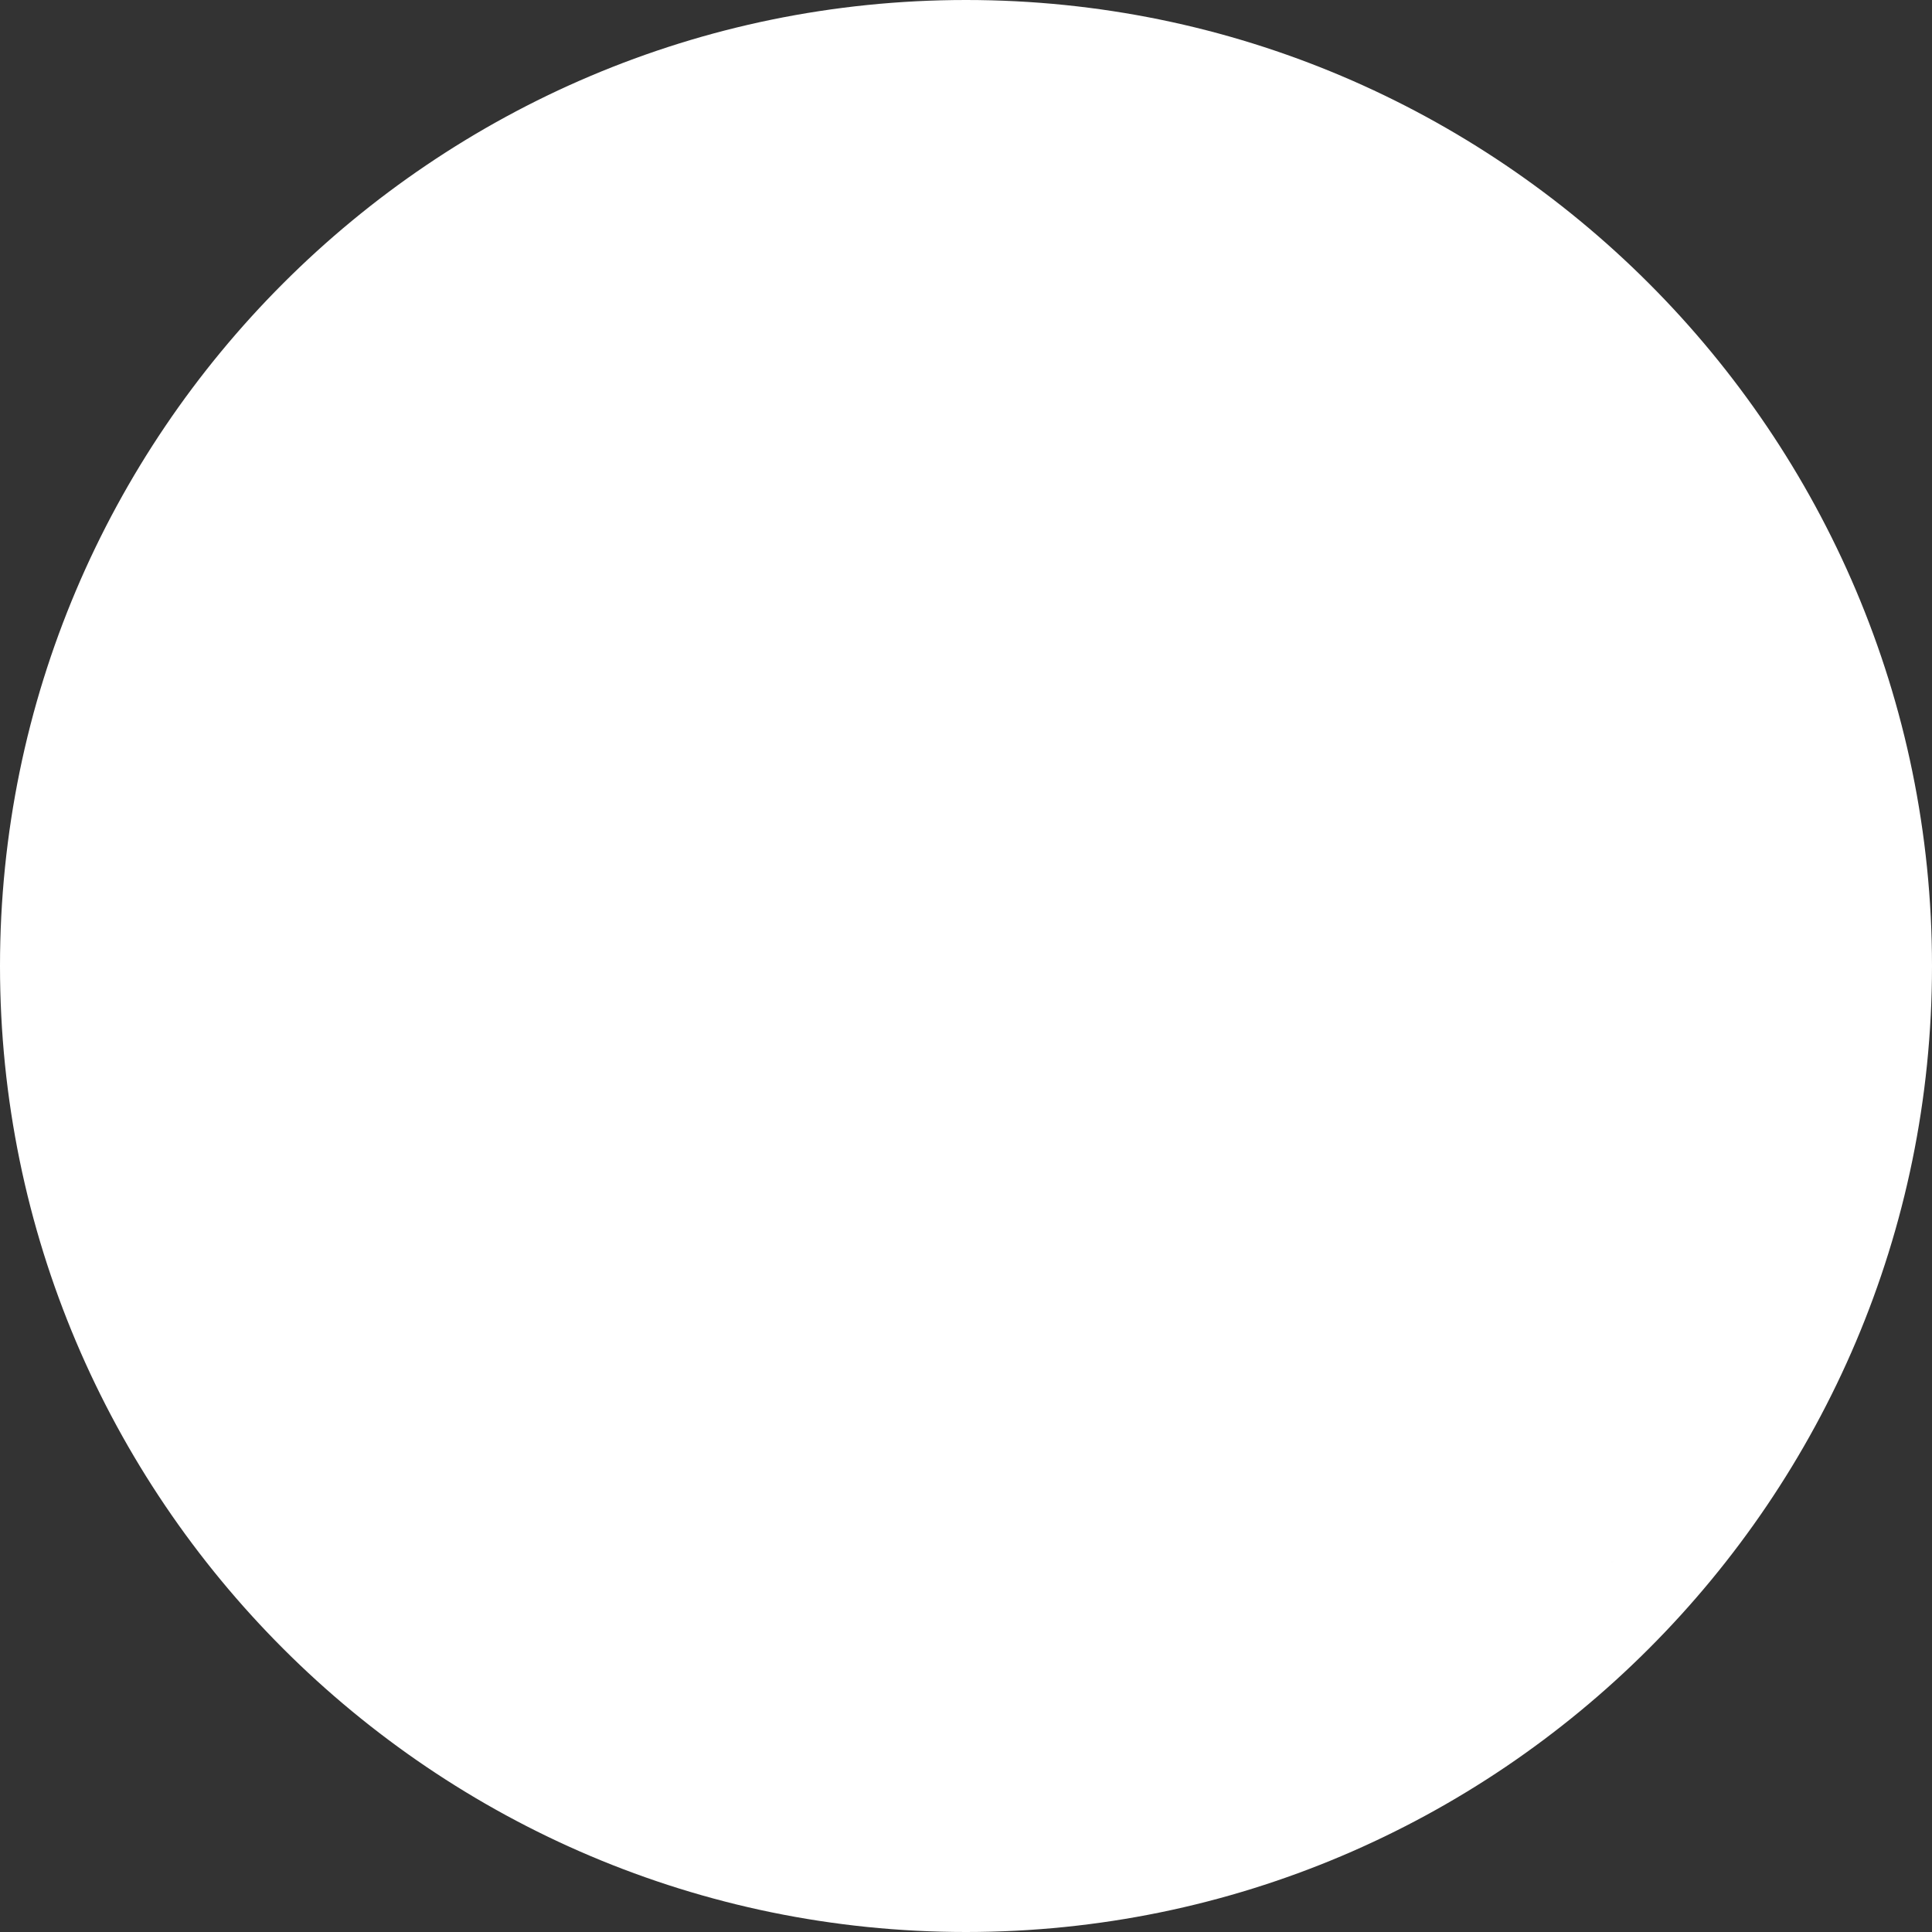
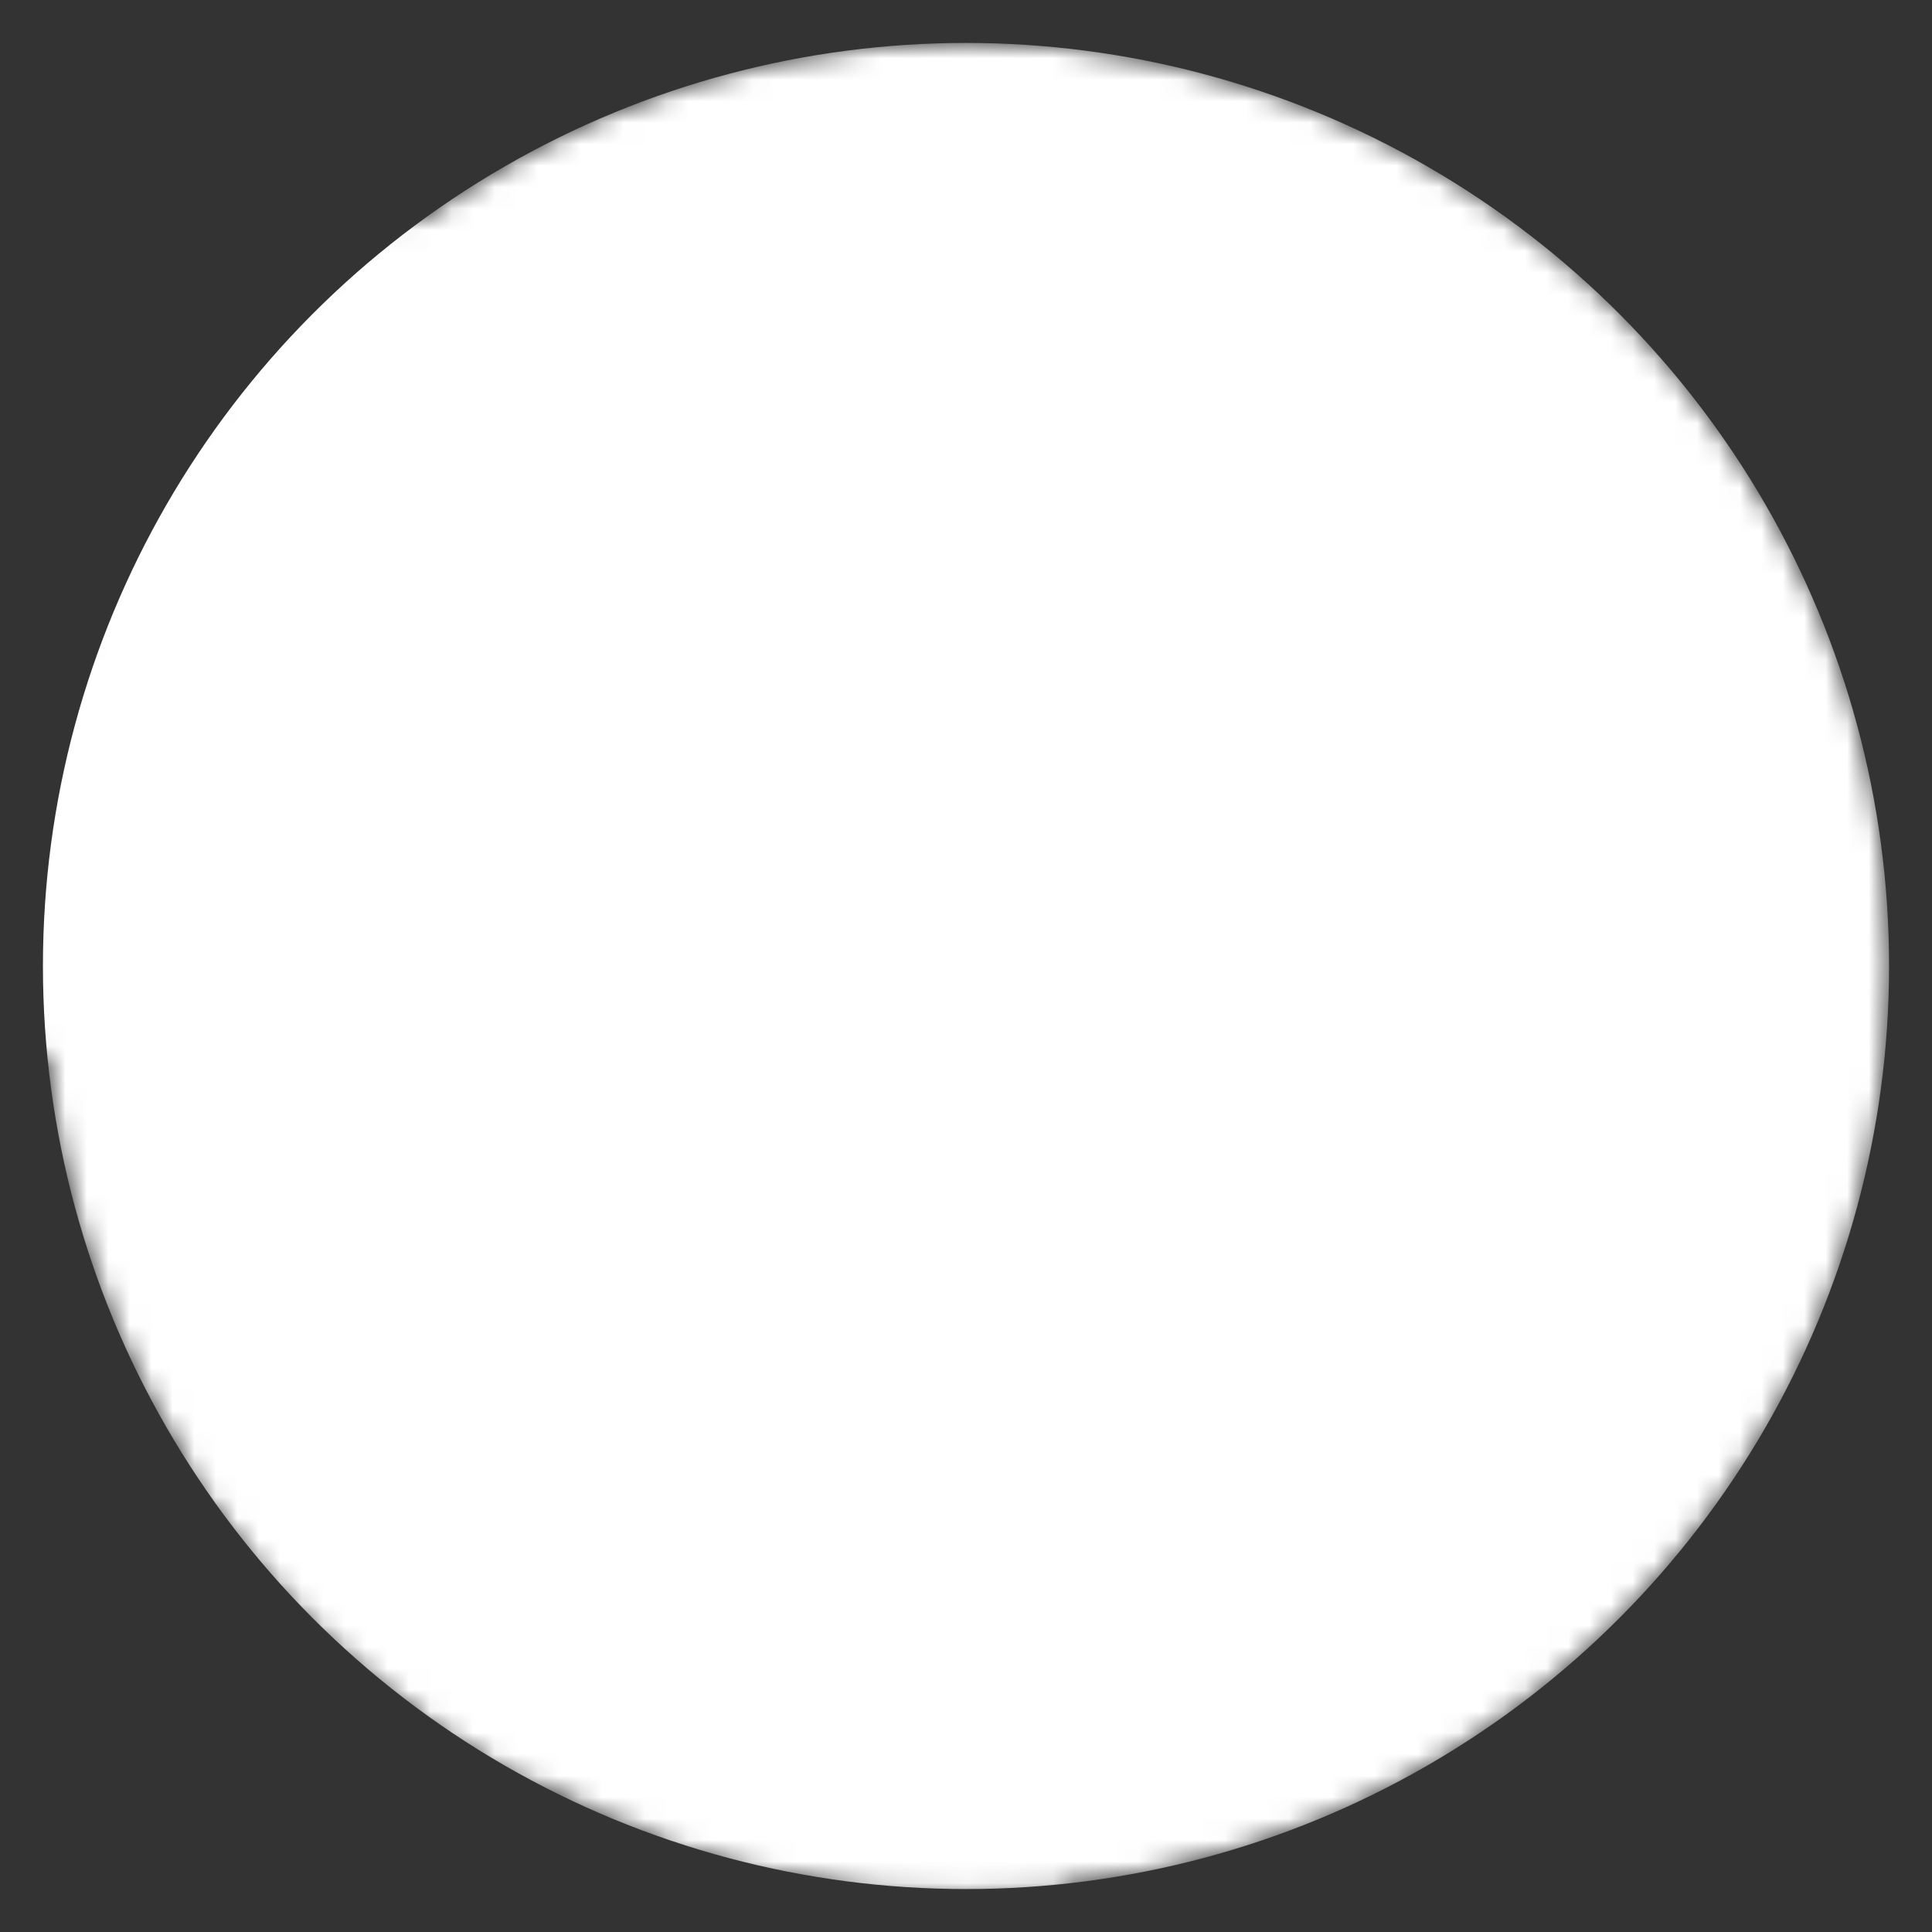
<svg xmlns="http://www.w3.org/2000/svg" version="1.1" id="Layer_1" x="0px" y="0px" width="90px" height="90px" viewBox="587.453 556.785 90 90" xml:space="preserve">
  <rect x="587.453" y="556.785" width="90" height="90" fill="#333333" stroke="none" />
  <defs>
    <mask id="symbol">
      <circle style="fill:white;" cx="632.453" cy="601.785" r="43" />
      <g>
        <path style="fill:white;" d="M637.737,568.388h-32.361c-9.712,7.884-15.923,19.913-15.923,33.397     c0,0.951,0.042,1.892,0.103,2.827h48.183L637.737,568.388L637.737,568.388z" />
        <path d="M639.088,605.962H588.29l-0.082-1.263c-0.071-1.11-0.104-2.036-0.104-2.914     c0-13.419,5.985-25.974,16.422-34.445l0.372-0.302h34.189L639.088,605.962z M590.835,603.263h45.554v-33.525h-30.529     c-9.575,7.952-15.057,19.604-15.057,32.048C590.803,602.253,590.813,602.737,590.835,603.263z" />
      </g>
      <g>
        <path d="M606.059,608.582c-2.458,0-4.455,1.997-4.455,4.455c0,2.469,1.997,4.453,4.455,4.453     c2.451,0,4.454-1.984,4.454-4.453C610.513,610.579,608.51,608.582,606.059,608.582z" />
        <path d="M612.123,637.908c0,2.688,3.494,2.688,3.48,0v-13.625c0-2.956-0.219-5.848-3.68-5.848l-11.838-0.02     c-3.153,0-3.574,2.589-3.574,5.788v1.178c3.924,5.965,9.286,10.896,15.603,14.293l0.009-15.098V637.908z" />
        <path d="M627.487,614.752c-2.459,0-4.456,1.996-4.456,4.453c0,2.47,1.997,4.454,4.456,4.454     c2.45,0,4.454-1.984,4.454-4.454C631.941,616.748,629.938,614.752,627.487,614.752z" />
        <path d="M637.031,630.451c0-2.955-0.219-5.846-3.678-5.846l-11.84-0.021c-3.152,0-3.573,2.588-3.573,5.787     v11.895c4.533,1.626,9.419,2.519,14.513,2.519c0.365,0,0.727-0.021,1.09-0.028l0.008-14.009v13.328     c0,0.253,0.039,0.474,0.096,0.678c1.127-0.03,2.244-0.094,3.35-0.209c0.023-0.146,0.037-0.302,0.036-0.469L637.031,630.451     L637.031,630.451z" />
        <path d="M652.762,582.28c2.832,0,5.148-2.293,5.148-5.147c0-2.84-2.316-5.147-5.148-5.147     c-2.841,0-5.148,2.309-5.148,5.147C647.612,579.987,649.921,582.28,652.762,582.28z" />
        <path d="M663.794,605.879v-15.747c0-3.417-2.65-6.759-6.651-6.759l-11.283-0.021H629.17     c-3.067,0-3.067,4.062,2.915,4.062h13.705v3.06v5.255h-0.003l-0.021,36.539c0,1.595,1.301,2.893,2.895,2.893     c1.595,0,2.893-1.298,2.893-2.893v-24.244h2.424v24.244c0,1.595,1.281,2.893,2.879,2.893c1.593,0,2.892-1.298,2.892-2.893     l0.022-41.793v15.405C659.77,608.985,663.81,608.985,663.794,605.879z" />
      </g>
    </mask>
  </defs>
  <g>
    <circle style="fill:white;" cx="632.453" cy="601.785" r="43" mask="url(#symbol)" />
-     <path style="fill:white;" d="M632.453,646.785c-24.813,0-45-20.187-45-45s20.187-45,45-45s45,20.187,45,45   S657.267,646.785,632.453,646.785z M632.453,560.785c-22.607,0-41,18.393-41,41s18.393,41,41,41s41-18.393,41-41   S655.061,560.785,632.453,560.785z" />
  </g>
</svg>